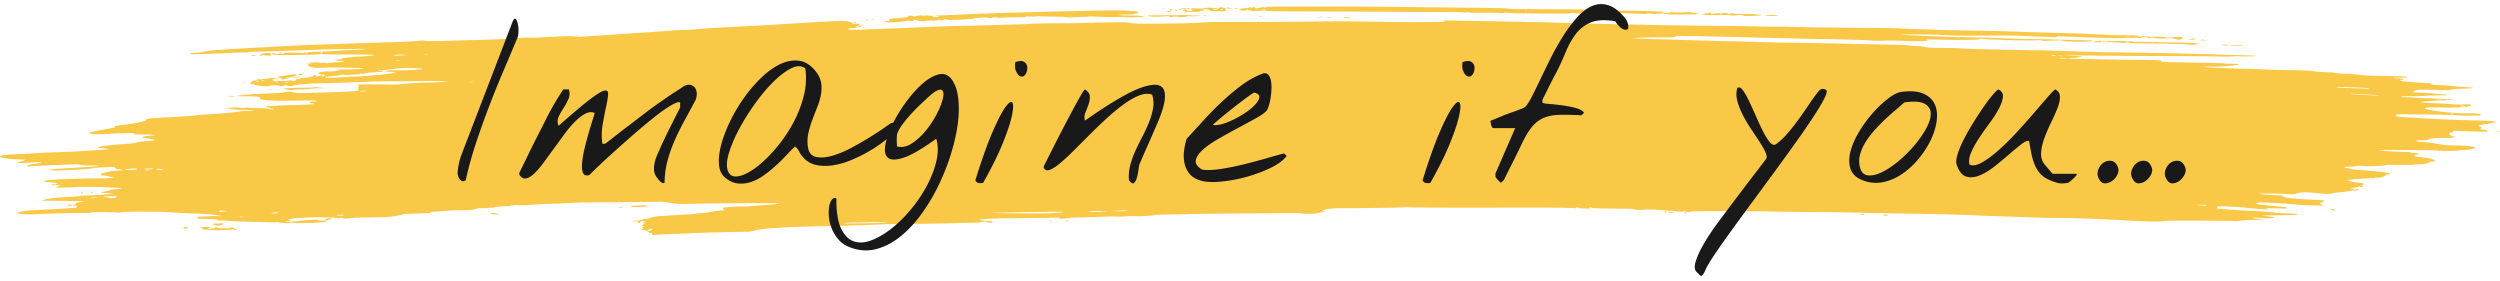
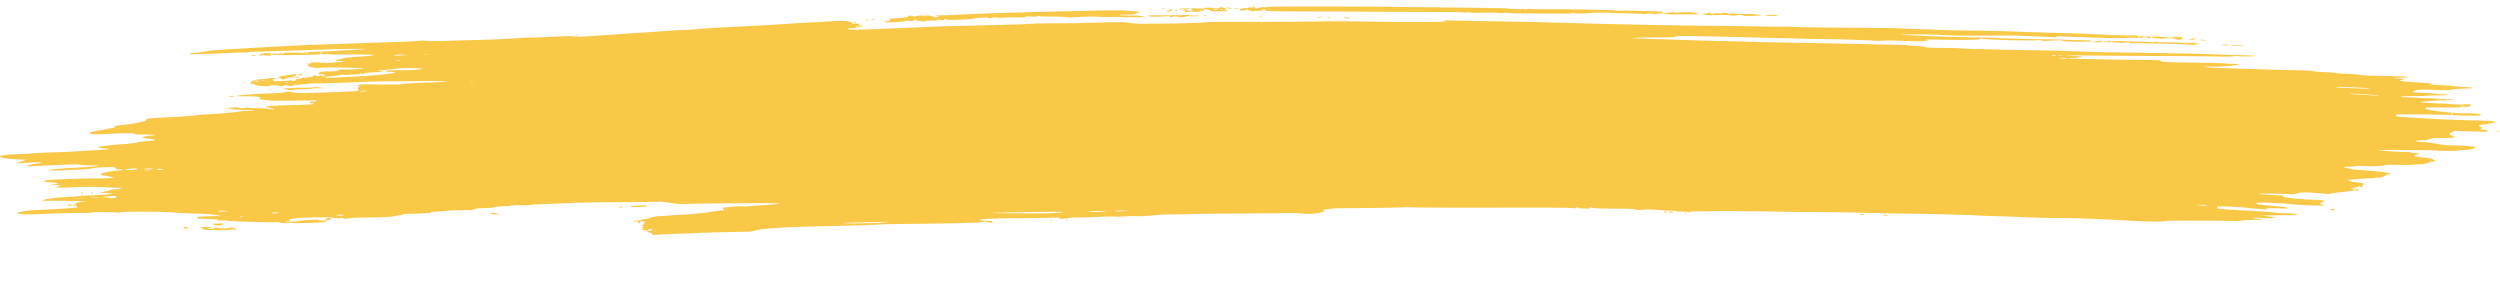
<svg xmlns="http://www.w3.org/2000/svg" width="383" height="43">
  <g fill-rule="nonzero" fill="none">
    <path d="M99.913 35.814c0-.102-.093-.166-.205-.142-.113.024-.346-.072-.518-.212a1.182 1.182 0 0 0-.667-.256c-.28 0-.302-.021-.107-.101.189-.078.182-.11-.027-.133-.215-.025-.206-.06.044-.163.242-.1.255-.14.053-.163-.146-.016-.264-.062-.264-.1 0-.04.093-.051.208-.027.12.025.156-.004.084-.068-.07-.062-.016-.112.115-.112.177 0 .18-.04.016-.145-.182-.116-.161-.144.106-.144.27 0 .283-.019.068-.097-.274-.1-.805-.01-.736.124.016.035-.078.077-.215.095-.162.02-.206-.024-.125-.13.067-.087.034-.142-.07-.12-.105.02-.382.014-.614-.015-.336-.042-.237-.064.475-.106.56-.033.899-.091.899-.155 0-.056.185-.102.41-.102.227 0 .542-.063.701-.14.285-.14 1.362-.33 1.711-.302.099.007.718-.033 1.375-.09.657-.056 1.79-.125 2.517-.153.727-.028 1.375-.08 1.44-.116.064-.036.326-.066.58-.067.256 0 1.035-.098 1.733-.215.697-.118 1.43-.214 1.626-.215.197-.001.416-.034.488-.074.072-.04.023-.072-.108-.072-.293 0-.187-.323.108-.33.117-.003.629-.046 1.139-.096s1.159-.071 1.443-.047a7.57 7.57 0 0 0 1.187-.026c.37-.039 1.202-.106 1.851-.15 1.781-.119 2.732-.218 2.732-.285 0-.07-10.847-.021-13.532.06-1.415.043-1.955.032-2.538-.055-.407-.06-.787-.115-.845-.12-.059-.006-.384-.05-.724-.098-.34-.048-.768-.067-.952-.043-.183.025-2.997.056-6.254.07-3.256.015-6.348.059-6.872.098-.523.04-2.091.11-3.485.156-1.393.046-2.716.117-2.938.158-.223.04-.87.059-1.437.04-.568-.019-1.084-.005-1.147.03a.542.542 0 0 1-.311.02c-.109-.022-.197-.007-.197.036 0 .042-.071.07-.158.062-.352-.032-2.168.1-2.168.157 0 .07-1.597.187-2.201.161a2.489 2.489 0 0 0-.801.128c-.219.08-.56.15-.76.154-.198.006-.932.016-1.63.025-.697.009-1.649.053-2.114.099-.465.046-1.205.101-1.645.124-.439.022-.747.069-.684.104.197.109-.273.137-3.947.24-.195.004-.338.04-.317.077.023.038-.152.088-.385.111a9.307 9.307 0 0 0-.956.167c-.385.09-1.185.137-2.855.17-1.276.026-2.54.043-2.81.04a7.445 7.445 0 0 0-1.138.106c-.369.066-.705.087-.78.049-.181-.093-.926-.181-.763-.091.172.095-.034.09-.597-.014-1.136-.21-6.516-.05-7.077.21-.173.081-.192.136-.052.151.12.014.218.054.218.09 0 .035-.132.046-.295.025-.163-.022-.359-.004-.436.038-.205.113 1.063.097 1.746-.023.314-.055 1-.123 1.523-.153.523-.029 1.118-.064 1.321-.076.204-.013.37.019.37.07 0 .068.263.088.9.071.694-.018.813-.007.523.05-.205.042-.327.101-.268.133.126.07-1.057.14-3.346.198-1.285.033-1.704.02-1.846-.057-.134-.072-.186-.075-.188-.01-.004.134-1.276.112-1.731-.029-.213-.065-.387-.088-.387-.05 0 .04-.686.048-1.744.018-.96-.027-2.458-.068-3.33-.09-.873-.022-1.899-.077-2.28-.123a8.1 8.1 0 0 0-1.222-.05c-.29.019-.586 0-.66-.04-.081-.045-.026-.05.144-.015.173.037.226.03.141-.016-.16-.088-1.167-.168-2.36-.187-.705-.012-.85-.04-.87-.169-.019-.138.126-.16 1.375-.21.768-.03 1.635-.048 1.926-.04l.528.016-.56-.104c-.974-.181-1.922-.257-3.774-.304a64.44 64.44 0 0 1-3.172-.163c-1.739-.149-7.771-.16-8.035-.015-.09.05-.276.067-.413.039-.353-.075-4.244-.1-4.112-.027.124.069.092.07-2.674.098-1.952.02-2.776.045-5.7.171-1.332.058-2.112.025-2.873-.121-.32-.061-.25-.096.518-.261.62-.134 1.377-.213 2.52-.262 1.95-.084 3.81-.19 5.15-.294.803-.062.963-.1.879-.21-.06-.078-.225-.118-.4-.095-.162.021-.296.003-.296-.041 0-.044.167-.08.37-.081.317-.001.324-.012.053-.071-.2-.045-.222-.07-.06-.071.143-.001.203-.05.136-.11-.085-.076.126-.147.694-.233l.816-.124-2.066-.043a159.22 159.22 0 0 0-3.33-.037 44.88 44.88 0 0 1-1.265-.001c0-.005.19-.084.423-.176.233-.091.423-.144.423-.117 0 .027.214 0 .476-.058.262-.059 1.182-.144 2.044-.19a47.239 47.239 0 0 0 2.405-.184c.46-.055 1.182-.102 1.604-.103 1.177-.004 4.143-.268 3.286-.292-.107-.003-.384-.02-.617-.039l-.681-.053c-.484-.036-.515-.106-.068-.155.245-.026.694-.127.998-.223a4.127 4.127 0 0 1 1.025-.175c.26 0 .58-.045.713-.1.198-.08.023-.107-.979-.146-.67-.026-1.505-.063-1.854-.082-.83-.046-4.133-.04-4.36.009-.305.064-2.723.095-2.723.034 0-.032.143-.099.317-.148.175-.05.317-.124.317-.165 0-.042-.063-.054-.139-.028-.077.026-.267.011-.423-.033-.157-.045-.284-.05-.284-.012 0 .038-.143.069-.317.069-.508 0-.368-.077.33-.183.784-.119.672-.168-.593-.262-1.154-.086-1.374-.22-.547-.335.856-.118 4.88-.27 7.18-.273 1.078 0 2.212-.024 2.52-.05l.561-.048-.602-.169c-.331-.092-.763-.17-.96-.17-.501-.004-.653-.119-.385-.29.284-.182 2.124-.508 2.862-.508.312 0 .492-.031.418-.072-.072-.04-.305-.072-.519-.072-.358 0-.756-.18-.678-.307.08-.129-3.275.015-3.555.152-.215.105-5.614.38-6.145.313l-.506-.064.492-.09c.27-.05 2.027-.178 3.904-.284 3.434-.196 4.27-.334 2.02-.334-.692 0-1.328-.041-1.535-.1-.293-.082-.7-.085-2.413-.013-3.15.131-4.98.221-5.41.266-.285.03-.37.008-.317-.079.077-.128.731-.278 1.757-.403.882-.108.334-.203-.795-.138l-1.841.102-.952.051.793-.26c.436-.142.793-.27.793-.285 0-.014-.59-.048-1.311-.076C.9 24.343-.012 24.179 0 23.942c.004-.125 1.375-.293 2.647-.324a80.136 80.136 0 0 0 2.645-.139c.93-.063 2.357-.13 3.172-.147a88.134 88.134 0 0 0 2.748-.109c4.333-.26 5.308-.324 5.495-.36.115-.023-.218-.077-.74-.12-.525-.044-.949-.121-.949-.174 0-.121 2.131-.386 4.066-.504.94-.057 1.637-.143 1.865-.229.204-.077.911-.174 1.612-.22 1.589-.108 1.546-.209-.181-.427-.37-.047-.63-.122-.578-.168.12-.105 1.1-.265 1.623-.265.216 0 .334-.032.262-.072-.072-.04-.839-.072-1.704-.072-1.426 0-1.998-.074-1.309-.169.616-.085-2.47-.039-3.994.06-1.898.122-2.93.07-2.93-.146 0-.1.551-.231 2.075-.493 1.434-.247 1.99-.376 1.797-.419-.365-.08-.004-.163 1.413-.323 2.002-.226 3.59-.604 3.382-.806-.143-.138.637-.213 3.86-.372 1.603-.079 3.207-.194 3.566-.255.36-.06 1.12-.13 1.689-.153 1.571-.065 4.577-.325 5.048-.437.229-.054.705-.101 1.057-.104.352-.003.83-.033 1.063-.067.336-.05.25-.065-.423-.073-1.802-.023-2.759-.083-2.998-.19-.163-.073-.418-.096-.74-.065-.422.04-.439.034-.117-.034a3.37 3.37 0 0 1 .74-.06 2.94 2.94 0 0 0 .65-.04c.169-.036.498-.022.807.034.406.074.61.077.921.01.254-.053.447-.059.528-.014.071.039.67.072 1.332.073.662.001 1.441.05 1.732.106.633.124.846.133.846.036 0-.04-.149-.072-.33-.072-.182 0-.278-.029-.214-.064.064-.035-.083-.082-.327-.103-.244-.022-.402-.083-.351-.135.093-.096 1.04-.153 3.97-.237 2.647-.076 3.383-.117 3.383-.188 0-.037-.143-.067-.317-.067-.176 0-.317-.065-.317-.145 0-.106.141-.144.529-.144.608 0 .712-.112.15-.162-.207-.018-1.278-.016-2.379.005-3.204.062-4.486.042-5.157-.082-.34-.063-.68-.102-.754-.086-.075.016-.097-.063-.048-.175.105-.244-.193-.282-2.364-.303-1.3-.011-1.4-.023-.949-.103.743-.131 3.468-.32 5.093-.352.83-.017 1.615-.076 1.897-.144.601-.144.963-.145 1.37-.006.182.062.691.107 1.2.106 1.567-.002 7.414-.206 8.208-.285.742-.074.764-.086.608-.323-.099-.15-.077-.275.056-.32.151-.052.144-.106-.023-.174-.505-.208.138-.251 3.224-.216 2.397.027 3.145.012 3.632-.072.514-.09 2.835-.214 4.418-.236.233-.004.899-.035 1.48-.07l1.058-.065-.952-.053c-.523-.028-2.093-.035-3.489-.015-1.395.02-3.393.032-4.44.027-1.047-.005-3.092.043-4.546.108-2.877.128-5.843.218-7.12.215-.445 0-.87.027-.942.062-.073.034-.43.067-.793.072-.363.005-.66.036-.66.069 0 .033-.214.04-.476.014-.372-.036-.407-.03-.159.03.274.066.267.076-.052.077-.204 0-.37.037-.37.082 0 .05-.202.035-.522-.036-.578-.13-.832-.15-.656-.053.064.035-.074.08-.305.101-.24.022-.42.002-.42-.045 0-.049-.334-.084-.794-.084-.504 0-.774.032-.743.087.034.06-.194.076-.73.053-.881-.039-1.75-.207-1.754-.34-.003-.057-.077-.05-.208.02-.16.084-.206.062-.209-.096-.002-.26.345-.482.757-.482.177 0 .264-.033.191-.073-.071-.04.042-.074.252-.077.697-.01 1.14-.054 1.61-.16.423-.094 1.416-.058 1.416.052 0 .02-.128.02-.284 0-.156-.021-.417.019-.581.088-.257.108-.257.117.002.063.231-.047.266-.03.152.071-.09.08-.04.156.122.191.405.088.745.072.377-.018-.239-.058-.116-.067.495-.038.45.021.985.001 1.199-.044.292-.063.462-.061.696.005.25.07.341.063.474-.04.09-.071.149-.153.13-.183-.02-.03.101-.054.266-.054s.335-.037.38-.083c.044-.045.36-.092.7-.105.342-.013.727-.072.857-.133.13-.06.313-.086.408-.057.094.03.111-.004.038-.073-.163-.156.241-.17.416-.015.11.098.17.097.522-.012.374-.116.397-.115.4.015.002.115.038.12.208.029.306-.162.262-.197-.304-.245-.36-.031-.505-.09-.482-.197.038-.168.774-.295 1.622-.277.791.015 1.49-.078 1.49-.199 0-.078.21-.1.793-.086.852.021 2.286-.06 2.801-.16.257-.048.236-.06-.105-.066-.233-.002-.9-.02-1.48-.039-1.799-.058-4.19-.056-5.053.004-.592.04-.782.034-.676-.025.09-.05.034-.066-.15-.042-.174.022-.455-.044-.678-.16-.272-.142-.308-.207-.125-.228.171-.02.13-.062-.127-.13-.347-.094-.325-.1.253-.065.35.02.516.018.37-.005-.535-.087-.24-.175.582-.175.534 0 .847.033.849.09.002.066.051.064.185-.008.114-.062.231-.07.315-.025.142.079.41.073 1.072-.024a10.24 10.24 0 0 1 1.107-.065c.876-.005 1.16-.185.294-.185-.343 0-.658-.047-.727-.109-.082-.073.011-.108.284-.108.223 0 .482-.04.575-.09.243-.13 1.104-.283 1.326-.236a.545.545 0 0 0 .32-.034c.074-.04.396-.074.717-.074.321 0 1.1-.052 1.732-.117.997-.102 1.087-.125.68-.177-.258-.033-2.024-.056-3.924-.05-1.9.005-3.579-.017-3.73-.05-.158-.032-.339-.023-.421.022-.17.094-6.743.166-6.907.075-.057-.031-.252-.038-.432-.015-.223.03-.252.06-.09.094.13.027-.052.05-.406.05-.353 0-.643-.031-.643-.07 0-.037-.145-.027-.322.023-.177.05-.39.068-.473.04-.082-.028.087-.113.375-.188l.526-.137-.529.035c-.463.03-.476.026-.106-.034.61-.099 1.612-.089 2.2.023.572.108 1.29.072 1.29-.065 0-.063.417-.09 1.374-.093.862-.001 1.374.027 1.374.077 0 .043.12.026.264-.04.191-.085.764-.13 2.062-.164a76.742 76.742 0 0 0 3.132-.148 40.618 40.618 0 0 1 2.009-.109c.37-.004 1.15-.051 1.731-.106.991-.092.88-.096-1.797-.059-1.57.022-2.998.04-3.172.04-.175.002-2.363.078-4.863.171-2.5.093-5.227.18-6.058.192-.831.011-1.468.046-1.415.076.054.03-.313.054-.814.054-.501 0-1.768.048-2.814.105-1.795.099-6.017.2-5.444.132.147-.018.212-.062.147-.099-.066-.036.147-.067.474-.07a9.176 9.176 0 0 0 1.334-.14c.407-.075.93-.167 1.163-.204.765-.122 13.235-.827 16.176-.914.872-.026 3.393-.112 5.603-.19 2.21-.08 5.126-.175 6.481-.214 1.355-.039 2.921-.117 3.48-.175.736-.075 1.059-.082 1.164-.024.134.074 2.358.054 5.05-.046.408-.015 1.692-.047 2.855-.072 2.087-.044 5.266-.194 7.046-.332.502-.039 1.003-.052 1.112-.029.108.023 1.582-.03 3.273-.117 2.503-.13 3.166-.143 3.56-.071.396.072.903.06 2.79-.067l9.285-.623c.93-.062 2.282-.159 3.003-.215a33.688 33.688 0 0 1 2.009-.102c.383 0 1.125-.047 1.648-.104.882-.096 2.688-.203 7.507-.445 2.475-.124 2.974-.152 5.497-.315a632.79 632.79 0 0 1 4.23-.256l2.748-.155c2.469-.14 2.939-.137 3.43.019.265.084.482.19.482.234 0 .046.071.079.158.074.088-.005.376-.005.642 0 .404.008.449.03.272.144-.26.165-.052.254.335.144.436-.124.337-.013-.164.185-.263.103-.792.196-1.278.224-.71.04-.791.063-.564.157.341.14.053.15 13.603-.41.93-.04 2.595-.086 3.7-.105 1.105-.02 3.103-.07 4.44-.111 1.338-.042 3.098-.089 3.912-.105a42.903 42.903 0 0 0 2.317-.103c.46-.041 2.284-.077 4.054-.08 1.77-.002 3.344-.018 3.498-.036.38-.044 5.336-.133 6.515-.117.521.007 1.093.058 1.271.113.399.123 1.413.135 6.133.074 2.17-.028 4.162-.091 4.816-.154.854-.08 2.27-.103 6.026-.094 2.701.006 7.195-.013 9.986-.043 5.656-.06 5.353-.062 11.206.025 3.79.056 5.976.059 9.304.01.581-.007.89-.03.687-.048-.203-.018-.37-.067-.37-.108 0-.05.594-.062 1.745-.034.959.024 3.837.075 6.396.116 2.558.04 5.841.106 7.295.147 5.84.164 8.067.221 11.1.287 7.587.166 11.586.232 15.753.26 1.92.013 4.298.046 5.287.073.988.027 2.463.046 3.277.043.814-.004 2.432.025 3.595.064 1.163.04 4.929.086 8.37.103 3.44.018 6.675.064 7.189.102a65.13 65.13 0 0 0 2.595.11c.913.021 1.96.056 2.326.076 1.25.07 3.202.118 6.056.148 2.514.026 4.956.09 8.564.222.581.022 1.39.048 1.797.06.407.01 1.454.04 2.326.066.872.025 2.347.066 3.277.09.93.025 1.74.054 1.798.067.058.011.647.042 1.308.066s1.342.062 1.512.084c.17.022 1.152.05 2.18.062 2.827.033 2.823.032 2.823.15 0 .059.101.107.224.107s.155-.038.071-.084c-.104-.058-.034-.07.216-.036.204.026.58.048.836.048.315 0 .477.047.498.145.038.172-.076.18-.5.036-.443-.151-.938-.14-.79.018.074.078.05.095-.06.045-.12-.054-.716-.065-1.87-.032-1.984.057-3.481.041-6.237-.065a808.207 808.207 0 0 0-3.172-.116 35.31 35.31 0 0 1-1.41-.067c-.135-.015-.302.022-.37.082-.09.082-.291.097-.773.061-.758-.057-1.245-.078-3.261-.145-.814-.026-1.537-.06-1.607-.075-.148-.031-2.976-.036-6.851-.013-2.459.015-4.192-.026-5.486-.13-.728-.06-5.827-.085-5.827-.03 0 .028.643.075 1.428.104.785.029 1.617.065 1.85.08 1.631.11 6 .234 9.515.269.814.008 1.58.037 1.704.064.204.044 6.679.217 7.026.187.083-.008.864.009 1.737.037 1.348.043 4.792.13 5.656.142.312.006.349.098.062.159-.206.043-1.8.053-3.242.02-.44-.01-.878-.06-.972-.113-.128-.07-.492-.083-1.42-.046-.686.027-1.311.062-1.389.077-.078.016-.286-.02-.462-.08-.177-.06-.371-.082-.433-.048-.12.066-4.387.038-5.624-.037a45.127 45.127 0 0 0-1.594-.06c-.47-.008-1.065-.053-1.322-.1-.373-.068-.467-.066-.467.01 0 .057-.283.105-.687.116-1.672.046-4.012.041-5.868-.01-1.335-.039-1.904-.034-1.698.013.834.191-.73.285-3.165.19-2.16-.083-2.545-.087-3.478-.039a13.01 13.01 0 0 1-1.5-.012c-.906-.082-5.613-.23-7.71-.24-.988-.005-2.415-.031-3.17-.059-.757-.027-2.28-.066-3.384-.086-1.105-.02-3.721-.085-5.815-.143a690.626 690.626 0 0 0-6.919-.155c-2.79-.044-3.127-.036-3.248.072-.115.102-.483.12-2.49.117-1.296-.002-2.784.023-3.307.055l-.951.059 1.585.08c.873.045 1.92.08 2.326.079.407 0 2.072.048 3.7.11 1.629.061 4.721.148 6.873.192 2.151.045 4.123.097 4.382.116.258.019 2.4.066 4.757.105 4.238.069 7.208.126 9.468.18.64.016 2.834.061 4.876.102 2.042.04 3.85.087 4.018.105.167.018.494.057.727.087.232.03.789.063 1.236.074.447.01.923.072 1.058.135.194.091.745.118 2.676.133 1.337.01 2.526.039 2.642.063.116.025.925.064 1.797.087 4.17.112 8.338.202 10.255.223 1.163.013 3.637.08 5.498.149 1.86.07 4.24.137 5.286.15 7.244.091 13.03.206 16.07.32 1.047.038 2.881.091 4.077.117 1.196.025 2.224.074 2.286.108.061.034-.204.064-.588.067-.385.004-.969.013-1.297.021-.328.008-.638-.008-.689-.036-.05-.028-.443-.017-.873.023-.436.041-1.393.053-2.166.026-.761-.026-4.81-.06-8.996-.076-4.187-.016-9.182-.05-11.101-.075-3.42-.046-4.39-.018-2.146.062.622.022 1.178.056 1.234.075.15.052-.622.18-1.264.208-.747.035-.983.126-.344.134.281.004 1.748.037 3.26.074 1.512.037 4.485.086 6.608.11 3.488.038 3.858.054 3.858.169 0 .159.852.196 5.982.264 2.068.027 3.81.077 3.871.11.06.034.527.061 1.037.061 1.737 0 1.25.2-.884.362a23.89 23.89 0 0 1-1.797.07c-2.575-.048-1.9.094.99.209 1.162.046 2.78.1 3.594.119.814.019 2.289.067 3.277.107.989.04 2.987.093 4.44.12 1.79.032 2.712.078 2.855.142.117.052.872.115 1.692.142.814.025 1.575.086 1.692.135.116.048.906.11 1.755.137.85.027 1.758.096 2.019.155.298.067 1.213.117 2.473.137 2.716.044 4.845.125 4.963.19.124.069-1.727.167-2.012.107-.116-.025-.212-.014-.212.023 0 .038.333.09.74.116.804.052.956.142.37.22-.69.09.276.236 2.45.366 1.826.11 2.98.246 2.139.252-.79.005.43.133 1.7.177.754.027 1.482.08 1.617.118.135.038.847.103 1.583.143 2.044.113 2.021.203-.064.259-.779.021-1.49.083-1.705.148-.3.092-.668.103-2.009.06-2.726-.087-3.266-.07-3.675.116-.2.09-.323.187-.273.215.05.028.733.074 1.517.101.783.028 1.52.076 1.636.108.116.03.664.08 1.216.107 1.516.078 1.205.18-.546.18-.853 0-1.623.024-1.711.054-.088.03-.975.054-1.97.054-1.26 0-1.84.027-1.902.09-.063.062.164.09.72.09.445.001 1.143.031 1.55.068.407.036 1.546.086 2.53.112.984.025 1.897.076 2.028.113.131.037.294.049.362.025.068-.023.344-.015.615.018.38.047.154.07-.989.106-1.348.042-2.886.148-3.7.254-.516.067.287.141 2.696.249 1.192.053 2.167.116 2.167.14 0 .023.619.028 1.375.012 1.104-.024 1.374-.009 1.374.076 0 .13-.67.345-1.074.343-.248 0-.245-.013.015-.07.27-.06.261-.07-.06-.072-.207 0-.432.05-.502.111-.107.096-.49.107-2.583.075-2.624-.04-3.27.007-2.786.206.81.333 4.112.69 6.381.69 1.372 0 2.088.088 2.088.256 0 .084-.339.106-1.639.104-.901 0-2.02-.036-2.484-.077-.466-.042-2.657-.091-4.871-.11-3.915-.031-4.026-.028-4.057.113-.03.14.227.24.681.264l2.027.129c3.268.21 6.17.338 9.14.404 2.752.06 3.69.143 3.406.3a.556.556 0 0 1-.32.022c-.111-.023-.176 0-.144.053.03.053-.106.092-.31.086-.202-.005-.322.016-.266.046.056.031-.221.077-.616.103-.854.054-1.056.185-.619.398.233.113.258.181.092.25-.273.112-.095.188.438.188.213 0 .387.014.387.03 0 .017.063.087.14.156.13.115-.01.121-1.744.077a131.979 131.979 0 0 1-2.678-.09c-.63-.035-.793-.02-.793.069 0 .062-.153.142-.34.178-.484.092-.194.509.413.592.434.06.436.063.035.073-.423.009-.423.009 0 .071.412.06-.164.087-2.326.105-.902.008-1.586.105-1.586.225 0 .065-.22.104-.582.105-.32 0-.797.02-1.062.045-.45.041-.457.05-.106.141.207.054.636.098.954.1.318 0 1.206.116 1.973.255.774.14 1.703.253 2.087.253 1.281 0 3.28.092 3.181.146-.053.03.065.05.262.044.198-.005.394.046.436.115.096.159-1.153.433-1.797.394-.257-.016-.503.008-.545.05-.1.103-2.567.132-3.554.042-.42-.038-2.584-.078-4.81-.088-3.765-.019-4.875.018-3.468.115.32.022 1.01.073 1.533.113.524.04 1.356.075 1.85.077.495.001.9.036.9.075 0 .04.148.072.33.072.182 0 .527.036.765.08.43.078.429.08-.066.164-.868.148-.6.288.859.446.748.081 1.404.195 1.459.253a.659.659 0 0 0 .286.147c.323.072-.064.295-.43.247-.185-.024-.278-.024-.207 0 .072.025-.11.127-.403.227-.386.132-.783.185-1.438.194-.498.006-.866.033-.82.06.048.025-.825.03-1.938.01-1.618-.027-2.094-.013-2.378.075-.394.122-2.47.172-3.553.086-.414-.033-.716-.023-.806.027-.079.043-.368.08-.643.08-.636 0-1.167.069-1.167.151 0 .036.138.065.306.065.17 0 .388.05.486.11.112.067.938.16 2.178.242 2.443.162 4.242.41 4.072.562-.066.058-.254.088-.42.066-.165-.021-.247-.01-.183.026.065.036-.131.167-.436.29-.408.166-.666.213-.98.18-.235-.026-.371-.017-.305.02.065.035-.212.068-.617.072-.404.004-1.403.063-2.22.131l-1.483.125.472.171c.26.095.56.172.668.172.108 0 .522.053.921.118.696.113.712.124.404.285-.202.106-.242.184-.109.212.117.025.152.08.077.12-.087.049-.201.04-.32-.023a.38.38 0 0 0-.344-.024c-.087.04-.444.12-.793.178l-.634.105.669.024c.725.027 1.112.212.587.281-.178.023-.376.025-.44.003-.064-.022-.433.02-.82.095a14.7 14.7 0 0 1-1.508.186c-.442.029-.932.096-1.088.15-.371.126-.516.123-2.481-.049-1.763-.154-2.26-.14-2.984.087-.408.127-.573.133-1.677.064-1.45-.092-4.18-.104-4.024-.018.06.034.803.101 1.65.15 2.162.126 2.406.153 2.05.228-.615.13 2.14.437 4.833.538.727.028 1.368.075 1.424.107.057.03-.097.143-.34.249-.41.178-.418.202-.104.321.188.07.341.146.341.168 0 .09-3.58-.039-4.758-.17-1.692-.19-5.12-.328-5.436-.22-.167.058-.169.107-.004.174.221.091.56.13 3.38.388.88.081 1.322.158 1.322.23 0 .092-.25.101-1.57.06-1.004-.03-1.617-.021-1.703.027-.074.04-.02.074.124.074.142 0 .21.017.15.038-.142.048-3.137-.167-3.434-.246-.235-.063-3.322-.226-3.98-.21-.204.005-.371.05-.371.1s-.05.134-.11.187c-.103.093 2.48.28 6.929.502.668.033 1.56.11 1.982.17.421.06 1.064.11 1.427.11.958 0 2.333.144 2.111.22-.103.035-1.39.073-2.861.084-1.471.012-2.659.026-2.64.033.02.006.506.075 1.08.152 1.001.135 1.025.144.568.228-.359.065-.741.068-1.532.01-1.287-.094-1.456-.095-1.456-.01 0 .037.284.088.632.114 1.156.087.905.18-.482.18-.807 0-1.623.046-2.02.114-.4.068-.85.093-1.133.063-.603-.066-10.53-.09-10.414-.026.246.136-2.528.135-4.895-.001-4.793-.277-8.872-.434-11.502-.443a144.133 144.133 0 0 1-4.864-.11 365.026 365.026 0 0 0-4.834-.173c-1.438-.041-2.675-.087-2.749-.102-.074-.016-.848-.049-1.72-.074-.872-.026-1.92-.06-2.326-.077-.847-.035-4.705-.109-7.507-.143a459.673 459.673 0 0 1-7.189-.155 430.9 430.9 0 0 0-6.026-.07c-2.617-.017-5.709-.057-6.872-.09-1.163-.032-4.38-.056-7.147-.052-4.187.005-5.067.025-5.234.114-.17.09-.229.09-.39.005-.127-.067-.399-.087-.815-.058-.345.023-.729.008-.856-.037-.128-.043-.546-.085-.93-.094a17.617 17.617 0 0 1-1.12-.058c-1.268-.128-2.588-.166-3.12-.088-.427.062-1.493-.012-1.346-.093.055-.03-.964-.063-2.264-.074-3.5-.029-3.863-.042-4.259-.154-.322-.091-.354-.087-.29.038.048.095-.03.132-.246.115a12.906 12.906 0 0 0-.793-.027c-.261-.001-.475-.027-.475-.057 0-.03-.154-.076-.341-.1-.248-.033-.306-.014-.214.068.087.078.045.095-.135.056-.144-.031-1.166-.067-2.27-.08-2.324-.026-1.979-.025-12.899-.012-4.593.005-8.94-.014-9.66-.043-.718-.028-1.467-.03-1.662-.005-.36.047-7.267.14-9.39.127-1.66-.01-3.542.322-2.495.442.157.017.048.069-.264.125-.29.052-.58.122-.645.156-.234.121-2.03.189-2.54.096-.32-.06-1.172-.08-2.51-.063-1.115.015-4.774.044-8.132.065-3.358.021-6.336.058-6.619.082-.282.025-1.483.05-2.667.055-1.185.006-2.345.048-2.577.093-.416.08-2.377.21-2.706.18-.404-.037-1.155-.027-1.84.023-.407.03-.93.05-1.163.043a457.34 457.34 0 0 1-.846-.025c-.233-.006-1.327.026-2.432.072-1.105.047-2.42.085-2.923.084-.502-.001-1.026.03-1.163.067-.136.037-.558.09-.936.118-.562.041-.687.028-.687-.072 0-.108-.175-.116-1.533-.071-.843.028-3.055.059-4.916.068-1.86.009-3.896.055-4.522.101-.626.047-1.185.085-1.242.085-.056 0 .016.049.16.109.145.06.585.108.978.108s.714.013.714.03a.51.51 0 0 0 .129.145c.176.156-.42.149-.89-.012-.266-.091-.392-.101-.456-.036-.048.05-.175.072-.28.05-.107-.023-.194-.015-.194.017s-.214.063-.476.068c-.261.005-1.713.045-3.224.09a374.58 374.58 0 0 1-6.767.11c-2.21.017-4.255.047-4.546.07-.985.073-6.401.244-9.303.293-5.378.091-9.456.354-10.297.664a3.728 3.728 0 0 1-1.059.179c-2.736.03-6.536.128-8.203.21-.698.035-1.922.083-2.72.107a91.1 91.1 0 0 0-2.514.113c-.584.038-1.096.069-1.139.069-.042 0-.076-.083-.076-.185v-.001zm0-.658c0-.079-.094-.085-.415-.026-.248.046-.366.12-.293.185.095.084.19.09.415.026.161-.045.293-.128.293-.185zm35.629-1.074c.827-.101.806-.103-.952-.068-4.025.081-5.286.122-5.286.172 0 .094 5.348.005 6.238-.104zm-98.217-.873c0-.015-.143-.028-.317-.028-.175 0-.317.031-.317.07 0 .038.142.051.317.028.174-.022.317-.054.317-.07zm15.33-.245c.074-.04-.1-.072-.398-.072-.291 0-.588.033-.66.072-.073.041.1.073.398.073.291 0 .588-.033.66-.073zm-10.044-.37c0-.074-.253-.08-.723-.02-.53.07-.388.157.194.12.29-.02.529-.064.529-.1zm119.644-.011c.722-.069.82-.095.465-.124-.564-.046-7.291.051-10.897.157-.98.028 6.587.098 8.141.075a36.24 36.24 0 0 0 2.291-.108zm7.33-.222c.233-.02-.196-.032-.952-.029-1.804.008-2.518.074-1.374.128.465.022 1.084.016 1.374-.013.291-.029.72-.068.952-.087zm-134.939.02c.435-.003.433-.007-.057-.074-.576-.079-1.07-.04-1.07.085 0 .045.15.062.334.038.184-.024.54-.046.793-.048zm138.115-.08c.057-.02-.32-.041-.836-.048-.517-.006-1.005.024-1.086.069-.102.057.146.07.837.047.54-.018 1.029-.05 1.085-.069zm165.347-.854c.08-.045-.256-.069-.886-.063-.903.007-.946.014-.383.063.925.08 1.123.08 1.269 0zm-325.906-1.06c-.153-.021-.335-.019-.405.005s.054.04.277.038c.247-.004.297-.02.128-.044zm2.498-.096c.425-.046.446-.058.106-.06a6.89 6.89 0 0 0-.846.06c-.539.08.015.08.74 0zm2.837.029c.184-.024.335-.103.335-.174 0-.11-.133-.124-.899-.091-.972.041-1.606.164-.848.164.25 0 .512.033.584.072.15.083.356.09.828.029zm343.513-1.257c0-.04-.166-.072-.37-.07-.316 0-.324.01-.053.07.4.088.423.088.423 0zM22.774 26.124c-.152-.02-.335-.018-.405.005-.07.024.055.042.278.038.246-.003.296-.02.127-.043zm-1.73-.21c0-.118-.589-.131-1.361-.031-.841.11-.642.186.409.157.638-.017.951-.059.951-.127zm3.927.052c-.211-.117-.967-.147-.967-.039 0 .061.216.102.54.102.298 0 .49-.028.427-.063zm-1.602-.081c.236-.052.114-.07-.476-.071-.436-.001-.793.03-.793.07 0 .093.852.093 1.27 0zm352.483-8.453c0-.04-.096-.072-.212-.072-.116 0-.21.033-.21.072 0 .04.094.072.21.072.117 0 .212-.032.212-.072zm1.533-1.348a2.325 2.325 0 0 0-.529 0c-.146.02-.027.036.264.036.291 0 .41-.016.265-.036zm-3.172-.87a8.765 8.765 0 0 0-.952 0c-.261.017-.047.031.476.031s.738-.014.476-.031zm-9.78-.583c0-.031-.785-.095-1.744-.142a75.537 75.537 0 0 1-2.253-.136c-.316-.03-.46-.023-.38.022.071.039.966.112 1.989.163 1.023.05 1.955.102 2.071.115l.264.028c.031.004.053-.02.053-.05zm-308.395-.666c.378-.056.362-.063-.146-.068-.313-.002-.628.028-.7.068-.156.086.258.086.846 0zm306.915-.424c0-.034-.955-.099-2.122-.144-2.629-.102-3.1-.104-2.832-.013.113.038 1.25.099 2.527.134 1.277.036 2.345.07 2.374.075.03.005.053-.018.053-.052zm-318.778-.865c.06-.033-.03-.06-.199-.06-.17 0-.308.027-.308.06s.09.06.2.06a.78.78 0 0 0 .307-.06zm28.29-.133c-.153-.021-.335-.019-.406.005-.07.024.055.04.278.038.247-.004.297-.02.128-.044zm-32.814-.095c0-.04-.167-.072-.37-.072-.317.001-.324.012-.053.072.399.088.423.088.423 0zm.846-.113c0-.018-.096-.032-.212-.032-.116 0-.21.035-.21.077 0 .042.094.056.21.031.117-.024.212-.059.212-.076zm12.052-.503c.29-.028 1.195-.078 2.009-.11a47.78 47.78 0 0 0 2.22-.138c.407-.042.74-.073.74-.07 0 .028 1.448-.127 2.167-.231 1.091-.159 1.16-.28.159-.28-.517 0-.74-.033-.74-.109 0-.11.946-.155 2.517-.116.684.016 2.637-.108 3.084-.197.334-.066-.733-.141-2.125-.149a17.922 17.922 0 0 0-2.63.173c-.742.1-1.545.182-1.785.182-.347 0-.373.015-.129.068.17.036.383.05.476.03.093-.02.169-.005.169.033 0 .065-.463.11-2.078.205-.387.023-.755.087-.818.143-.093.083-.174.085-.446.01-.278-.078-.311-.074-.207.02.091.084.002.111-.33.103a12.2 12.2 0 0 0-1.157.053c-.487.045-.795.04-1.005-.02-.17-.049-.302-.055-.302-.015 0 .08-1.612.308-2.175.308-.2 0-.363.044-.363.099 0 .073.284.093 1.11.078.61-.012 1.348-.043 1.64-.07zm8.698-2.62a1.371 1.371 0 0 0-.5.045c-.157.053-.075.063.277.031.286-.025.381-.058.223-.076zm255.4-.286c0-.03-.29-.061-.643-.07-.367-.009-.587.015-.515.054.147.082 1.158.095 1.157.016zM61.852 8.47l.529-.006-.494-.067c-.557-.077-1.515-.018-1.515.093 0 .04.212.053.476.03.261-.025.713-.047 1.004-.05zm253.102.015c0-.033-.143-.06-.317-.06-.174 0-.317.027-.317.06s.143.06.317.06c.175 0 .317-.027.317-.06zm.886.01c-.153-.02-.335-.018-.406.006-.07.024.055.041.278.038.246-.004.296-.02.128-.044zM65.487 8.353c-.153-.02-.335-.018-.405.005-.07.024.055.042.277.038.247-.004.297-.02.128-.043zm-23.721-.095c0-.04-.096-.072-.212-.072-.116 0-.21.032-.21.072 0 .04.094.072.21.072.116 0 .212-.032.212-.072zm5.497-.19c0-.08-.397-.01-.51.092-.112.1-.081.104.188.027.177-.05.322-.103.322-.118zm2.115.01c0-.06-.039-.109-.084-.109-.046 0-.138.05-.204.109-.067.06-.031.108.083.108.113 0 .205-.049.205-.108zM326.2 5.607c-.152-.02-.335-.018-.405.005-.07.024.055.042.278.038.246-.003.296-.02.127-.043zM131.516 4.144c.067-.037.034-.085-.071-.107-.106-.023-.247.007-.314.067-.132.117.186.15.385.04zM31.15 35.15c-.122-.05-.139-.092-.038-.093.1 0 .003-.037-.211-.08-.558-.111-.064-.206 1.03-.198.57.004.708.021.422.053-.403.045-.703.229-.37.226.621-.003 1.07-.098.973-.204-.095-.104-.07-.103.196.008.361.15 1.97.177 2.11.036.07-.072.156-.072.417.002.412.116.655.398.305.354-.136-.017-.217-.075-.179-.128.048-.068-.05-.061-.323.023-.312.097-.766.118-2.252.107-1.181-.01-1.941-.048-2.082-.105l.002-.001zm-2.903-.16c-.281-.059-.146-.22.186-.22.24 0 .453.204.255.246a1.378 1.378 0 0 1-.44-.025zm4.474-.58c-.234-.129-.21-.147.213-.156.263-.005.62-.017.795-.023.564-.021.67.045.299.185-.47.178-.975.175-1.307-.007zm128.088-.538c0-.018.095-.052.211-.077.117-.024.211-.01.211.032s-.095.077-.21.077c-.117 0-.212-.015-.212-.032zm2.48-.05c.145-.049.315-.071.38-.049.065.022-.052.063-.26.09-.302.039-.326.03-.12-.04zM49.8 33.623c0-.034.147-.105.326-.155.254-.072.383-.074.58-.006.197.068.183.102-.062.155-.399.086-.844.09-.844.007zm238.724-.659c0-.04.137-.072.305-.072.167 0 .363.033.435.072.072.04-.065.073-.305.073s-.435-.033-.435-.073zm-3.595-.076c0-.083.568-.09.713-.01.057.03-.08.061-.305.067-.224.005-.408-.02-.408-.057zM75.236 32.77c-.19-.17.1-.194.83-.071.381.064.598.121.482.127-.891.046-1.213.032-1.312-.056zm182.84-.168c0-.04.041-.072.092-.072.052 0 .152.033.224.072.072.04.03.072-.093.072s-.224-.032-.224-.072zm-3.05-.062c-.09-.05-.108-.111-.038-.135.19-.065.396.03.294.135-.072.073-.122.073-.255 0zm.776.014c-.433-.06-.3-.158.159-.117.232.02.423.066.423.101 0 .07-.165.074-.582.016zm101.371-.361c-.243-.083-.153-.169.177-.169.174 0 .317.049.317.109 0 .112-.25.143-.494.06zM94.76 31.75c-.057-.031.082-.062.309-.068.227-.005.357.02.29.058-.15.083-.459.088-.6.01zm1.905-.124c.067-.06.278-.11.469-.113.19-.003.775-.02 1.299-.038.686-.024.863-.012.634.04-.262.06-.265.074-.015.075.164 0 .24.021.167.046-.072.024-.703.057-1.402.071-1.058.022-1.25.01-1.15-.081h-.002zm-86.291-.175c-.156-.086.241-.172.523-.112.236.05.081.18-.215.18a.767.767 0 0 1-.308-.068zm2-1.879c0-.037.094-.088.209-.112.12-.025.155.004.083.068-.14.125-.292.148-.292.044zm1.55-.037c0-.058.081-.088.18-.067.099.02.125.068.058.105-.17.094-.238.084-.238-.038zm368.484-9.43c-.175-.04-.222-.07-.106-.07s.354.03.529.07c.174.038.222.07.105.07-.116 0-.354-.032-.528-.07zm-347.41-5.362c0-.032.191-.057.424-.057.232 0 .423.03.423.068 0 .037-.19.063-.423.057-.233-.006-.423-.037-.423-.068zm8.855-1.061l-.495-.137 1.265-.058c.696-.031 1.765-.059 2.375-.061.61-.003 1.11-.026 1.11-.053 0-.057 1.26.055 1.456.129.072.027-.163.03-.522.007a5.65 5.65 0 0 0-1.269.068c-.339.062-1.116.115-1.726.119-.61.004-1.11.033-1.11.065 0 .104-.575.062-1.084-.08zm-2.665.021c.07-.024.252-.026.405-.005.17.023.119.04-.127.043-.223.004-.348-.013-.278-.037zm-3.847-.998c-.011-.076.041-.119.112-.095.07.024.077.087.015.139-.067.058-.118.04-.128-.044h.001zm5.775-.607c.06-.033-.087-.116-.325-.186-.426-.124-.412-.13.875-.338 1.55-.25 1.694-.256 1.694-.067 0 .09-.143.145-.37.146-.3 0-.314.013-.072.066.165.035.474.053.688.039.213-.014.388.008.388.048s-.31.068-.688.06c-.378-.007-.877-.008-1.11-.003-.352.006-.37.02-.106.078.272.06.264.07-.052.071-.204.001-.37.034-.37.074 0 .04-.149.072-.33.072-.181 0-.281-.027-.222-.06zm2.704-.583c-.213-.045-.205-.075.04-.144.341-.097.614-.012.378.118-.084.046-.268.058-.418.026zm-7.332-3.042c-.072-.04.011-.072.186-.072s.376.032.448.072c.072.04-.011.072-.186.072s-.376-.032-.448-.072zm4.33-.323c.305-.126.427-.139.427-.046 0 .036-.156.085-.347.11-.29.038-.303.028-.08-.064zm298.839-1.166c.248-.085 1.601-.151 1.875-.092.157.034.19.066.074.07-1.138.044-2.046.055-1.95.022zm-1.284-.09c-.176-.037-.044-.058.37-.058.353 0 .643.027.643.06 0 .077-.656.076-1.013-.001zm-5.436-.092c-.906-.069-3.103-.119-7.209-.163-1.406-.015-2.76-.064-3.008-.11-.27-.049-1.218-.074-2.36-.062-1.05.01-1.908.013-1.908.004 0-.025 1.23-.237 1.377-.237.07 0 .07.032-.003.072-.076.042.14.072.517.072.355 0 .646-.032.646-.072 0-.04.101-.072.224-.072s.153.04.066.09c-.118.067-.08.071.146.017.168-.04.495-.07.728-.065.232.006.928.014 1.545.02.618.005 1.079.034 1.025.064-.055.03.487.05 1.203.044.716-.005 1.468.02 1.671.057.248.044.37.04.37-.012 0-.044.116-.055.256-.025s1.068.063 2.062.074c.993.01 1.806.023 1.806.028 0 .005.475.019 1.057.032.581.013 1.081.03 1.11.04.05.014.267.036.634.063.168.012-.824.222-1.004.212l-.952-.07zm-8.564-.36c0-.036-.184-.064-.41-.064-.226 0-.462.028-.525.063s.122.063.41.063c.289 0 .525-.028.525-.063zm11.31-.21a.561.561 0 0 0-.33-.032c-.108.023-.196.01-.196-.03 0-.14.341-.142.594-.004.14.077.212.14.16.14a.599.599 0 0 1-.228-.074zm-4.526-.281c-.223-.077-.45-.124-.503-.105-.054.018-.562.044-1.128.057-.981.023-2.197-.126-1.889-.23.247-.085 1.707-.065 2.026.027.327.094.922.097 1.188.005.225-.077 1.303-.06 1.452.022.204.113-.098.361-.438.361a2.71 2.71 0 0 1-.708-.139v.002zm2.182.055c-.09-.05-.058-.064.079-.035.126.026.29.015.362-.025.197-.11.46-.09.46.035 0 .127-.682.146-.9.025zM88.13 5.468c.07-.024.253-.026.405-.005.17.023.119.04-.127.044-.223.004-.348-.014-.278-.038zm42.655-2.051c0-.04.042-.072.093-.072.052 0 .152.032.224.072.072.04.03.072-.093.072s-.224-.032-.224-.072zm4.93.008c-.34-.086-.259-.209.117-.175.24.021.393-.008.415-.08l.071-.222c.02-.06.21-.112.423-.117.213-.006.459-.016.546-.024l.793-.073c.776-.072 1.197-.178 1.043-.264-.064-.035.072-.064.301-.064.23 0 .466.041.525.09.075.063.16.067.282.014.31-.138.958-.181 1.3-.087.274.076.3.074.15-.01-.138-.078-.093-.091.188-.054.203.026.497.048.654.048.157 0 .343.062.413.137.083.088.264.125.508.103.54-.048.484-.226-.06-.192-.43.027-.43.026-.016-.041a9.51 9.51 0 0 1 1.139-.074 54.459 54.459 0 0 0 2.009-.076c1.843-.101 6.477-.278 8.588-.328.988-.023 2.225-.055 2.749-.071 1.102-.033 3.279-.086 6.131-.15a613.54 613.54 0 0 0 3.384-.083c1.816-.053 4.676-.057 5.074-.007.175.022.722.065 1.216.095s.899.08.899.109c0 .03-.235.133-.523.232-.425.145-.72.177-1.587.171-.632-.004-1.035.023-.992.066.039.04.804.076 1.699.08 1.406.005 2.343.098 2.023.201-.143.046-2.946.092-2.946.048 0-.021-.642-.029-1.427-.016a45.098 45.098 0 0 1-2.64-.043c-.668-.036-1.259-.05-1.314-.032-.055.02-.508.041-1.007.05-.499.008-1.17.04-1.491.07-.348.034-.693.026-.853-.02-.147-.041-1.189-.083-2.313-.092-1.392-.012-2-.042-1.908-.095.075-.042-.027-.033-.223.022-.247.068-.627.085-1.22.052-.564-.03-.813-.021-.726.027.15.083.122.085-1.794.102-.756.007-1.588.039-1.85.07-.262.03-.476.03-.476-.002s-.237-.059-.528-.059c-.291 0-.529.025-.529.055s-.148.054-.33.054c-.181 0-.28-.028-.219-.061.147-.082-2.025.038-2.183.12-.289.15-4.246.3-4.246.162 0-.042-.1-.077-.224-.077-.123 0-.169.03-.102.067.191.106-.295.171-.61.082-.211-.06-.31-.056-.39.015-.068.06-.416.088-.976.078-.478-.01-.87.013-.87.05 0 .12-1.086.041-1.297-.093a.64.64 0 0 0-.408-.087c-.112.023-.156.07-.097.103.06.032-.03.077-.201.1-.17.022-.366.009-.436-.03-.077-.043-.349-.028-.694.038-.65.124-2.674.255-2.932.19l-.001-.002zm-3.027-.328c0-.127.127-.146.308-.046.067.037.027.088-.093.113-.118.025-.215-.005-.215-.067zm.797-.125c.123-.042.348-.062.5-.045.159.018.063.051-.223.077-.351.031-.434.022-.277-.032zm72.84-.183c-.262-.018-.476-.056-.476-.087 0-.088.919-.04 1.01.053.045.047.05.08.011.075a19.131 19.131 0 0 0-.546-.041zm-4.388-.166c.582-.085.915-.085.529 0-.175.038-.46.068-.635.066-.209-.003-.173-.025.106-.066zm1.281.006c-.065-.036.072-.048.305-.027.494.044.556.093.118.093-.167 0-.358-.03-.423-.066zm-27.22-.163c-.333-.114-.183-.122 2.43-.128 1.534-.004 3-.02 3.259-.036.26-.018.52-.004.58.029.061.033.402.054.757.045.963-.022.967.083.004.114-.455.015-.781.001-.726-.028.173-.096-.152-.06-.484.052-.36.123-1.252.145-1.45.036-.087-.048-.27-.047-.545.004-.468.086-.91.028-.694-.091.094-.052.042-.057-.155-.015-.164.035-.82.081-1.46.102-.915.03-1.238.013-1.518-.084h.001zm16.953.084c0-.04.042-.072.093-.072s.152.033.224.072c.072.04.03.073-.093.073s-.224-.033-.224-.073zm-8.458-.144c-.19-.042-.217-.07-.065-.071.138-.001.31.031.382.07.162.09.09.09-.317 0zm82.588-.01c.11-.06-.696-.132-.86-.076-.227.077-1.167.092-1.167.018 0-.046-.601-.057-1.639-.03-1.271.033-1.804.016-2.378-.076-.407-.065-.58-.103-.384-.084.196.018.386.005.423-.03.038-.035.21-.073.384-.086.174-.013.387-.056.472-.096.086-.04.157-.001.159.086.002.15.034.152.584.054.522-.093.612-.09.875.023.278.12.286.12.165 0-.099-.098-.011-.127.384-.127.281 0 .608.057.727.127.12.07.218.086.222.036.007-.095.64-.13.64-.036 0 .03.72.052 1.599.05.88-.003 1.646.022 1.704.054.058.032.31.058.558.058.362 0 .4.018.189.09-.265.09-2.818.133-2.657.045zm3.47-.002c0-.033.072-.062.16-.065.086-.003.462-.018.834-.035.837-.038 1.135.086.33.137-.796.05-1.323.035-1.323-.037zm-15.223-.24c0-.04-.357-.073-.793-.073-.436 0-.863.033-.949.072-.103.049-.156.049-.159 0-.003-.09-1.27-.112-1.27-.021 0 .036-.088.048-.193.026-.201-.043-2.061-.111-4.037-.149-.64-.011-1.163-.029-1.163-.038 0-.048-2.782-.05-2.96 0-.318.086-2.432.146-2.432.069 0-.037-.143-.067-.317-.067-.174 0-.317.031-.317.07 0 .043-1.49.057-3.964.035-2.181-.019-4.195-.034-4.475-.033-.28 0-.828-.03-1.216-.066-.424-.04-.706-.04-.706 0 0 .065-.74.054-.94-.014-.058-.02-1.02-.025-2.138-.01-1.348.016-2.134-.003-2.332-.06-.233-.066-.3-.063-.302.015-.003.062-.06.071-.159.023-.093-.045-1.296-.079-3.01-.084-1.57-.005-6.327-.028-10.572-.05-4.245-.023-9.692-.046-12.105-.052-2.413-.005-4.388-.03-4.388-.054 0-.025-.524-.045-1.163-.045-.64 0-1.163.024-1.163.054s-.1.054-.224.054c-.123 0-.165-.033-.093-.072.072-.04-.015-.073-.199-.073-.181 0-.33-.032-.33-.072 0-.04-.1-.072-.223-.072s-.165.033-.093.072c.077.043-.156.072-.57.071-.529 0-.622-.018-.382-.07.234-.052.244-.071.038-.072-.215 0-.206-.026.038-.11.175-.059.515-.108.756-.108.24 0 .438-.034.438-.077 0-.045.182-.057.449-.028.302.033.402.022.305-.031-.08-.044-.089-.08-.02-.08.07 0 .198.066.286.148l.161.149.558-.15c.382-.103.604-.124.704-.069.105.058.199.053.325-.017.144-.08 1.594-.097 7.744-.095 4.162.001 9.28.024 11.373.05 2.093.025 5.566.065 7.718.088 7.769.083 9.77.113 9.944.15.389.082 2.093.155 2.35.1.16-.033.345-.021.44.029.122.064.217.059.372-.022.115-.06.21-.076.212-.036.003.045 1.31.069 3.545.063 3.532-.009 9.568.108 9.568.185 0 .022.738.037 1.639.033 1.544-.008 5.102.09 5.733.159.232.025.237.052.023.14-.216.089-.211.103.03.078.162-.018.56-.052.884-.076.364-.028.544-.078.468-.133-.067-.048-.011-.037.124.025.2.092.471.103 1.421.059.668-.031 1.334-.026 1.545.013.204.037.638.072.966.078.548.009.555.013.085.042-.395.026-.442.048-.211.098.327.07.052.08-2.926.094-1.039.005-1.744-.02-1.744-.063h-.004zm-61.455-.65a.401.401 0 0 0-.31-.068c-.299.063-.221.176.12.176.19 0 .264-.043.19-.108zm-12.332.247c.218-.14.205-.155-.095-.116-.298.04-.312.023-.097-.114l.25-.16.21.162c.242.185.679.211.857.052.067-.06.046-.108-.048-.108-.093 0-.17-.05-.17-.11 0-.088.191-.1 1.022-.062.699.032 1.022.02 1.022-.035 0-.046.335-.082.753-.082.493 0 .703.027.609.08-.102.056-.015.056.3-.002.368-.067.422-.062.32.03a.542.542 0 0 1-.313.11c-.104 0-.188.032-.188.072 0 .15.382.063.634-.145.294-.243.302-.244.832-.147.267.049.35.125.277.256-.058.102-.023.177.08.165a.511.511 0 0 1 .291.05c.063.041-.44.075-1.23.082-1.222.012-1.356-.002-1.567-.16-.228-.171-1.01-.246-1.01-.097 0 .042.095.056.21.032.118-.025.156.003.088.064-.07.062-.26.089-.455.063-.217-.028-.282-.015-.185.039.17.094-.533.163-1.348.133-.291-.01-.703.01-.915.045-.346.057-.36.047-.134-.097zm5.785-.272c.06-.033-.027-.06-.19-.06-.165 0-.25.027-.19.06a.49.49 0 0 0 .19.06c.044 0 .13-.027.19-.06zm-8.633.285c-.064-.035.074-.08.305-.101.281-.025.379-.077.293-.153-.071-.063-.04-.115.07-.115.29 0 .242.236-.069.342-.315.108-.443.114-.6.027zm1.296-.2c.06-.054.136-.097.17-.097s.109.043.168.096c.06.053-.015.097-.169.097-.152 0-.228-.044-.169-.097zm.816-.203c.226-.058.619-.107.874-.108.504-.003.825.107.51.173-.11.023-.234.004-.278-.041-.061-.062-.194-.063-.533 0-.65.118-1.059.101-.573-.024zm-2.81-.01c.07-.024.253-.027.405-.006.17.023.119.04-.127.044-.223.004-.348-.014-.277-.038zm11.15-.029c-.272-.06-.264-.07.052-.071.204-.001.37.031.37.071 0 .088-.022.088-.422 0zm-1.136-.11c-.1-.09-.047-.096.295-.034.49.09.536.144.123.144-.162 0-.35-.05-.418-.11z" fill="#F9C847" />
-     <path d="M70.87 27.754c.13.023.288-.024.475-.14a57.484 57.484 0 0 1 1.547-5.608c.61-1.84 1.26-3.668 1.951-5.485a153.497 153.497 0 0 1 2.18-5.414c.762-1.793 1.518-3.58 2.268-5.36.093-.259.14-.604.14-1.038 0-.434-.04-.82-.123-1.16-.082-.34-.193-.563-.334-.668-.14-.106-.293.053-.457.474l-7.945 20.672c0 .024-.035.153-.106.387-.07.234-.134.504-.193.809-.059.304-.105.603-.14.896-.036.293-.03.522.017.686.023.117.064.246.123.386.059.141.14.264.246.37a.66.66 0 0 0 .352.193zm30.568.246a.35.35 0 0 0 .37 0c.023-1.219.18-2.367.474-3.445a21.398 21.398 0 0 1 1.125-3.147c.457-1.02.96-2.033 1.512-3.04.55-1.009 1.107-2.04 1.67-3.095.14-.421.187-.802.14-1.142-.047-.34-.17-.61-.369-.809-.2-.199-.451-.31-.756-.334-.305-.023-.633.082-.984.317-.164.117-.422.287-.774.51a56.516 56.516 0 0 0-2.777 1.88c-.117.07-.38.252-.791.545-.41.293-.867.633-1.371 1.02l-1.494 1.142c-.492.375-.867.668-1.125.88-.14.093-.381.269-.721.527-.34.257-.703.539-1.09.843l-.284.224-.788.62a13.12 13.12 0 0 1-.703.527h-.422a9.389 9.389 0 0 1 .053-2.97c.175-1.02.351-1.928.527-2.725.176-.797.275-1.43.299-1.898.023-.47-.188-.645-.633-.528-.445.118-1.213.598-2.303 1.442-1.09.844-2.642 2.156-4.658 3.937-.187-.492-.182-.955.018-1.388.199-.434.445-.873.738-1.319a9.84 9.84 0 0 0 .756-1.37c.21-.47.234-.974.07-1.513h-.844l-.246.37a41.815 41.815 0 0 0-1.195 1.934c-.211.362-.375.661-.492.896-.14.234-.334.597-.58 1.09a251.47 251.47 0 0 1-.844 1.67l-1.002 1.968c-.352.692-.68 1.354-.984 1.986a342.868 342.868 0 0 1-1.371 2.813.49.49 0 0 0-.036.21c0 .095.012.153.036.177.28.422.615.597 1.001.527.387-.07.803-.316 1.249-.738.445-.422.914-.967 1.406-1.635a603.01 603.01 0 0 0 1.547-2.11l1.617-2.214a17.598 17.598 0 0 1 1.617-1.934c.54-.55 1.066-.967 1.582-1.248s1.008-.34 1.477-.176c.023.047-.053.34-.229.88-.176.538-.375 1.189-.598 1.95-.222.762-.439 1.57-.65 2.426-.21.856-.351 1.63-.422 2.32-.07.692-.03 1.231.123 1.618.153.386.487.498 1.002.334.188-.211.633-.65 1.336-1.319.703-.668 1.53-1.43 2.479-2.285.949-.855 1.963-1.752 3.04-2.69a87.922 87.922 0 0 1 3.06-2.548c.96-.762 1.804-1.36 2.53-1.793.727-.434 1.208-.592 1.442-.475v.774c-.117.234-.328.65-.633 1.248-.305.597-.627 1.236-.967 1.916-.34.68-.656 1.33-.949 1.951a28.144 28.144 0 0 0-.58 1.283c-.14.305-.287.639-.44 1.002-.152.363-.269.738-.351 1.125a3.871 3.871 0 0 0-.07 1.16c.035.387.181.733.44 1.037l.122.176c.082.117.182.235.299.352.117.117.24.21.37.281zm11.618.105a4.762 4.762 0 0 0 2.057-.246 7.58 7.58 0 0 0 1.986-1.054 20.694 20.694 0 0 0 1.829-1.494 29.249 29.249 0 0 0 1.6-1.582c.491-.528.913-.956 1.265-1.284.281.211.486.457.615.739a3.3 3.3 0 0 0 .58.843 3.534 3.534 0 0 0 2.057 1.248c.832.176 1.717.188 2.654.036a12.36 12.36 0 0 0 2.883-.862c.984-.422 1.91-.89 2.777-1.406a19.559 19.559 0 0 0 2.32-1.6c.68-.55 1.19-1.043 1.53-1.476.34-.434.469-.762.386-.985-.082-.222-.45-.263-1.107-.123l-.896.633c-.598.422-1.348.914-2.25 1.477a50.307 50.307 0 0 1-2.936 1.687c-1.055.563-2.057.973-3.006 1.23-.949.259-1.763.305-2.443.141-.68-.164-1.078-.691-1.195-1.582a5.866 5.866 0 0 1 .087-2.074c.153-.68.352-1.348.598-2.004.246-.656.498-1.306.756-1.951s.445-1.277.562-1.898c.118-.622.13-1.23.036-1.829-.094-.597-.375-1.189-.844-1.775-.75-.937-1.582-1.47-2.496-1.6-.914-.128-1.852.024-2.813.457-.96.434-1.922 1.102-2.883 2.004a21.182 21.182 0 0 0-2.671 3.059 25.332 25.332 0 0 0-2.163 3.586c-.62 1.254-1.09 2.455-1.406 3.603-.316 1.149-.445 2.18-.387 3.094.06.914.37 1.606.932 2.074.633.54 1.295.844 1.986.914zm-.193-1.072c-.726.059-1.195-.287-1.406-1.037-.188-.656-.1-1.558.263-2.707.364-1.148.897-2.373 1.6-3.674.703-1.3 1.518-2.59 2.443-3.867.926-1.277 1.864-2.379 2.813-3.305.95-.925 1.846-1.593 2.69-2.004.843-.41 1.546-.392 2.109.053.21 1.5.1 3.024-.334 4.57a18.534 18.534 0 0 1-1.881 4.413 22.932 22.932 0 0 1-2.777 3.796c-1.032 1.137-2.028 2.034-2.989 2.69-.96.656-1.804 1.014-2.53 1.072zm17.42 10.881c1.312.492 2.6.58 3.866.264 1.266-.317 2.473-.92 3.621-1.81 1.149-.891 2.221-2.005 3.217-3.34a28.254 28.254 0 0 0 2.655-4.342 34.604 34.604 0 0 0 1.95-4.8c.528-1.64.897-3.21 1.108-4.71.211-1.5.246-2.865.106-4.096-.141-1.23-.48-2.209-1.02-2.935-.539-.704-1.213-.95-2.021-.739-.809.211-1.647.703-2.514 1.477-.867.773-1.711 1.728-2.531 2.865a22.246 22.246 0 0 0-2.04 3.393c-.538 1.125-.89 2.156-1.054 3.093-.164.938-.018 1.588.44 1.952.456.363 1.27.345 2.443-.053 1.172-.399 2.812-1.36 4.922-2.883.304 1.008.316 2.127.035 3.357-.282 1.23-.75 2.473-1.407 3.727a21.358 21.358 0 0 1-2.408 3.621c-.949 1.16-1.945 2.156-2.988 2.988-1.043.832-2.074 1.448-3.094 1.846-1.02.399-1.933.463-2.742.193-.809-.27-1.465-.925-1.969-1.968s-.744-2.584-.72-4.623c-.258-.118-.487-.053-.686.193-.2.246-.34.604-.422 1.072-.082.469-.094 1.008-.035 1.617.059.61.211 1.213.457 1.811a5.894 5.894 0 0 0 1.055 1.67c.457.516 1.049.902 1.775 1.16zm9.491-15.996c-.797.539-1.57.715-2.32.527-.023-.07-.041-.199-.053-.386a9.603 9.603 0 0 1 0-1.196c.012-.187.03-.316.053-.386.164-.446.451-.944.861-1.495.41-.55.856-1.084 1.336-1.6.48-.515.955-.995 1.424-1.44.469-.446.844-.797 1.125-1.055.938-.844 1.582-1.225 1.934-1.143.351.082.474.44.369 1.072-.106.633-.387 1.418-.844 2.356a14.616 14.616 0 0 1-1.687 2.672c-.668.844-1.4 1.535-2.198 2.074zm16.488-10.248c.246.105.463.082.65-.07.188-.153.322-.381.404-.686.082-.305.088-.592.018-.861-.07-.27-.246-.475-.527-.615-.282-.141-.692-.118-1.23.07-.048.07-.071.258-.071.562 0 .305.023.516.07.633.211.54.44.861.686.967zm-6.31 16.365c.257.047.48.035.667-.035 1.29-2.273 2.291-4.295 3.006-6.064.715-1.77 1.184-3.182 1.406-4.237.223-1.054.24-1.71.053-1.969-.187-.257-.545-.023-1.072.704-.528.726-1.184 1.998-1.969 3.814-.785 1.816-1.658 4.272-2.62 7.365.095.235.27.375.528.422zm23.325-.088c.187.176.351.194.492.053.14-.14.258-.346.351-.615.094-.27.164-.551.211-.844.047-.293.088-.562.123-.809.035-.246.065-.416.088-.51a391.47 391.47 0 0 1 1.389-3.181 302.36 302.36 0 0 0 1.389-3.182c.632-1.476 1.001-2.642 1.107-3.498.105-.855.018-1.47-.264-1.845-.281-.375-.72-.551-1.318-.528-.598.024-1.272.17-2.022.44-.75.27-1.552.638-2.408 1.107-.855.469-1.676.95-2.46 1.442a65.13 65.13 0 0 0-2.18 1.423l-1.565 1.073a1.89 1.89 0 0 1 .088-1.266c.176-.422.334-.838.475-1.248.14-.41.205-.809.193-1.195-.012-.387-.264-.744-.756-1.073-.094.047-.316.375-.668.985-.351.61-.762 1.353-1.23 2.232a407.55 407.55 0 0 0-1.494 2.83 172.28 172.28 0 0 0-1.442 2.813c-.433.867-.797 1.588-1.09 2.162-.293.574-.427.873-.404.896.14.422.422.569.844.44.422-.13.943-.445 1.564-.95a27.83 27.83 0 0 0 2.092-1.915l1.436-1.437 1.007-1.007c.856-.855 1.735-1.699 2.637-2.531a31.023 31.023 0 0 1 2.62-2.18c.843-.62 1.646-1.084 2.407-1.388.762-.305 1.436-.352 2.022-.141.21.68.258 1.365.14 2.057a10.601 10.601 0 0 1-.597 2.109 22.302 22.302 0 0 1-1.002 2.18c-.387.738-.75 1.476-1.09 2.215a13.61 13.61 0 0 0-.809 2.25c-.199.761-.263 1.529-.193 2.302.024.047.129.158.317.334zm10.493-.334c.75.258 1.77.334 3.058.229a22.49 22.49 0 0 0 3.973-.703 21.701 21.701 0 0 0 3.797-1.389c1.172-.562 2.016-1.184 2.531-1.863l-.422-.387c-.703.188-1.605.44-2.707.756a95.799 95.799 0 0 1-3.427.914 39.815 39.815 0 0 1-3.48.703c-1.138.176-2.104.217-2.901.123-.774-.445-1.102-.937-.985-1.476.118-.54.493-1.084 1.125-1.635.633-.551 1.442-1.108 2.426-1.67.984-.563 1.969-1.108 2.953-1.635.985-.527 1.881-1.014 2.69-1.459.808-.445 1.353-.832 1.634-1.16.118-.14.235-.398.352-.773a8.47 8.47 0 0 0 .281-1.266c.07-.469.112-.95.123-1.442a4.908 4.908 0 0 0-.123-1.3c-.093-.375-.252-.65-.474-.826-.223-.176-.522-.182-.897-.018-1.101.422-2.185 1.037-3.252 1.846a35.982 35.982 0 0 0-3.076 2.619 53.393 53.393 0 0 0-2.795 2.865c-.879.973-1.67 1.834-2.373 2.584a10.317 10.317 0 0 0-.404 1.846 5.694 5.694 0 0 0 .053 1.845c.117.586.357 1.12.72 1.6.364.48.897.838 1.6 1.072zm3.533-8.63c-.598.175-1.084.228-1.459.158-.047 0 .082-.135.387-.405.304-.27.685-.591 1.142-.966a100.597 100.597 0 0 1 3.059-2.408c.48-.364.885-.657 1.213-.88.328-.222.504-.322.527-.298.516.14.768.363.756.668-.012.304-.187.656-.527 1.054-.34.399-.803.803-1.389 1.213-.586.41-1.201.78-1.846 1.108-.644.328-1.265.58-1.863.755zm37.475-7.313c.246.105.463.082.65-.07.188-.153.323-.381.405-.686.082-.305.087-.592.017-.861-.07-.27-.246-.475-.527-.615-.281-.141-.692-.118-1.23.07-.048.07-.071.258-.071.562 0 .305.023.516.07.633.211.54.44.861.686.967zm-6.31 16.365c.257.047.48.035.667-.035 1.29-2.273 2.291-4.295 3.006-6.064.715-1.77 1.184-3.182 1.406-4.237.223-1.054.24-1.71.053-1.969-.187-.257-.545-.023-1.072.704-.527.726-1.184 1.998-1.969 3.814-.785 1.816-1.658 4.272-2.619 7.365.094.235.27.375.527.422zM229.944 28l.422-.387c.023-.023.14-.252.351-.685.211-.434.47-.95.774-1.547a132.847 132.847 0 0 0 1.652-3.358c.54-1.125 1.067-1.998 1.582-2.619.516-.62 1.114-1.072 1.793-1.353.68-.281 1.477-.434 2.39-.457.915-.024 2.04 0 3.376.07l.387-.387c-.211-.328-.663-.58-1.354-.756a17.793 17.793 0 0 0-2.144-.404c-.739-.094-1.4-.164-1.987-.21-.586-.048-.879-.118-.879-.212v-.422l.229-.457.758-1.515.437-.875c.223-.446.416-.809.58-1.09a46.044 46.044 0 0 0 1.547-3.34c.445-1.078.967-2.01 1.565-2.795a5.467 5.467 0 0 1 2.285-1.758c.925-.386 2.174-.45 3.744-.193a2.6 2.6 0 0 0 .281.404c.14.176.299.346.475.51.175.164.369.281.58.352a.76.76 0 0 0 .633-.07 1.96 1.96 0 0 0-.036-.827 2.339 2.339 0 0 0-.351-.756c-.914-1.125-1.805-1.816-2.672-2.074a3.508 3.508 0 0 0-2.514.158c-.808.364-1.588.973-2.338 1.828a22.38 22.38 0 0 0-2.144 2.918 39.843 39.843 0 0 0-1.899 3.41 257.991 257.991 0 0 0-1.617 3.323 81.14 81.14 0 0 1-1.318 2.654c-.387.738-.72 1.201-1.002 1.389-.07.047-.258.129-.563.246-.304.117-.638.24-1.002.369-.363.129-.703.252-1.019.37-.316.116-.51.187-.58.21-.07.047-.2.106-.387.176-.187.07-.387.152-.597.246a13.35 13.35 0 0 1-.984.387c-.048.07-.06.17-.036.298.023.13.053.258.088.387.035.13.082.24.14.334.06.094.124.14.194.14h3.34l-2.953 6.786c-.047.047-.07.176-.07.387 0 .21.023.34.07.386.046.094.17.24.369.44.199.2.334.322.404.369zm30.69 14.309c.187-.141.334-.317.44-.528.105-.21.204-.422.298-.633.21-.468.662-1.212 1.354-2.232.69-1.02 1.523-2.203 2.496-3.55.972-1.348 2.039-2.807 3.199-4.378 1.16-1.57 2.32-3.146 3.48-4.728a403 403 0 0 0 3.305-4.57 119.856 119.856 0 0 0 2.69-3.92c.75-1.149 1.3-2.086 1.652-2.813.351-.727.398-1.137.14-1.23-.328-.118-.568-.135-.72-.053-.153.082-.31.228-.475.44a32.38 32.38 0 0 0-1.353 1.88 85.27 85.27 0 0 1-1.53 2.197 34.36 34.36 0 0 1-1.687 2.163c-.586.69-1.184 1.26-1.793 1.705-.305.234-.627.152-.967-.246-.34-.399-.686-.944-1.037-1.635a45.046 45.046 0 0 1-1.09-2.32 84.86 84.86 0 0 0-1.072-2.356c-.34-.715-.662-1.277-.967-1.688-.305-.41-.586-.521-.844-.334-.187.633-.181 1.313.018 2.04.199.726.492 1.459.879 2.197.386.738.82 1.465 1.3 2.18.481.714.915 1.37 1.301 1.968.387.598.674 1.12.862 1.565.187.445.187.773 0 .984-.188.258-.48.645-.88 1.16a734.166 734.166 0 0 0-4.465 5.871l-1.317 1.758c-.387.516-.674.902-.862 1.16-.21.282-.533.744-.967 1.389a28.59 28.59 0 0 0-1.265 2.074c-.41.738-.727 1.453-.95 2.145-.222.691-.228 1.2-.017 1.529a.872.872 0 0 0 .158.193l.246.246c.082.082.164.159.246.229.082.07.147.117.194.14zm24.696-14.696c1.031.399 2.063.498 3.094.3 1.031-.2 2.01-.61 2.935-1.231a11.99 11.99 0 0 0 2.532-2.303 14.142 14.142 0 0 0 1.863-2.848c.48-.984.791-1.963.932-2.935.14-.973.058-1.823-.246-2.55-.305-.726-.874-1.282-1.706-1.669s-1.974-.486-3.427-.299c-.563.07-1.237.404-2.022 1.002a16.795 16.795 0 0 0-2.338 2.197 19.442 19.442 0 0 0-2.11 2.866c-.632 1.043-1.077 2.05-1.335 3.023-.258.973-.264 1.857-.018 2.654.247.797.862 1.395 1.846 1.793zm2.936-1.213c-.809.387-1.518.54-2.127.457-.61-.082-1.008-.498-1.196-1.248a3.733 3.733 0 0 1 .018-1.933 7.05 7.05 0 0 1 .861-1.934c.399-.633.868-1.248 1.407-1.846a27.688 27.688 0 0 1 1.634-1.67 40.31 40.31 0 0 1 1.6-1.423c.516-.434.937-.803 1.266-1.108 1.453-.21 2.49-.146 3.11.194.622.34.938.838.95 1.494.012.656-.223 1.424-.703 2.303-.48.878-1.09 1.752-1.828 2.619a19.776 19.776 0 0 1-2.443 2.408c-.891.738-1.74 1.3-2.55 1.687zm27.104 1.653c.375.082.867.064 1.477-.053.023 0 .129-.076.316-.229.188-.152.37-.31.545-.474a2.69 2.69 0 0 0 .404-.457c.094-.14.06-.211-.105-.211h-3.55l-1.196-1.406c-.422-.516-.61-1.125-.563-1.828.047-.704.211-1.442.493-2.215a23.37 23.37 0 0 1 1.002-2.338c.386-.785.714-1.518.984-2.197.27-.68.404-1.284.404-1.811 0-.527-.246-.908-.738-1.143-.281.235-.727.704-1.336 1.407a967.41 967.41 0 0 0-2.11 2.443 101.77 101.77 0 0 1-2.583 2.883 37.945 37.945 0 0 1-2.707 2.654c-.88.774-1.7 1.377-2.461 1.81-.762.434-1.4.546-1.916.335-.14-.54-.059-1.16.246-1.864.304-.703.709-1.435 1.213-2.197a51.95 51.95 0 0 1 1.617-2.303 17.71 17.71 0 0 0 1.406-2.18c.363-.679.574-1.283.633-1.81.059-.527-.182-.92-.72-1.178-.235.164-.57.51-1.003 1.038-.433.527-.902 1.16-1.406 1.898a61.4 61.4 0 0 0-1.547 2.39c-.527.856-.99 1.682-1.389 2.48a13.8 13.8 0 0 0-.896 2.196c-.2.668-.24 1.178-.123 1.53.351 1.03.838 1.64 1.459 1.828.621.187 1.307.129 2.057-.176s1.529-.78 2.337-1.424a71.794 71.794 0 0 0 2.268-1.88c.703-.61 1.324-1.12 1.863-1.53.54-.41.914-.545 1.125-.404.094.61.2 1.213.317 1.81.117.598.281 1.166.492 1.705.21.54.504 1.02.879 1.442.375.422.879.761 1.512 1.02.492.21.925.357 1.3.439zm7.102.04l.122-.005a2.056 2.056 0 0 0 1.055-.422c.328-.246.58-.562.756-.95.175-.386.193-.755.052-1.107-.234-.586-.574-.908-1.02-.966a1.667 1.667 0 0 0-1.23.316c-.375.27-.638.656-.79 1.16-.153.504-.065 1.002.263 1.494.234.352.54.51.914.475l-.122.004zm5.154 0l.118-.005a2.04 2.04 0 0 0 1.038-.422c.328-.246.585-.562.773-.95.187-.386.21-.755.07-1.107-.234-.586-.574-.908-1.02-.966a1.667 1.667 0 0 0-1.23.316c-.375.27-.644.656-.808 1.16-.164.504-.07 1.002.281 1.494.234.352.533.51.896.475l-.118.004zm5.168 0l.118-.005a1.945 1.945 0 0 0 1.02-.422c.316-.246.568-.562.756-.95.187-.386.21-.755.07-1.107-.234-.586-.574-.908-1.02-.966a1.667 1.667 0 0 0-1.23.316c-.375.27-.639.656-.79 1.16-.153.504-.054 1.002.298 1.494.234.352.533.51.896.475l-.118.004z" fill="#191919" />
  </g>
</svg>